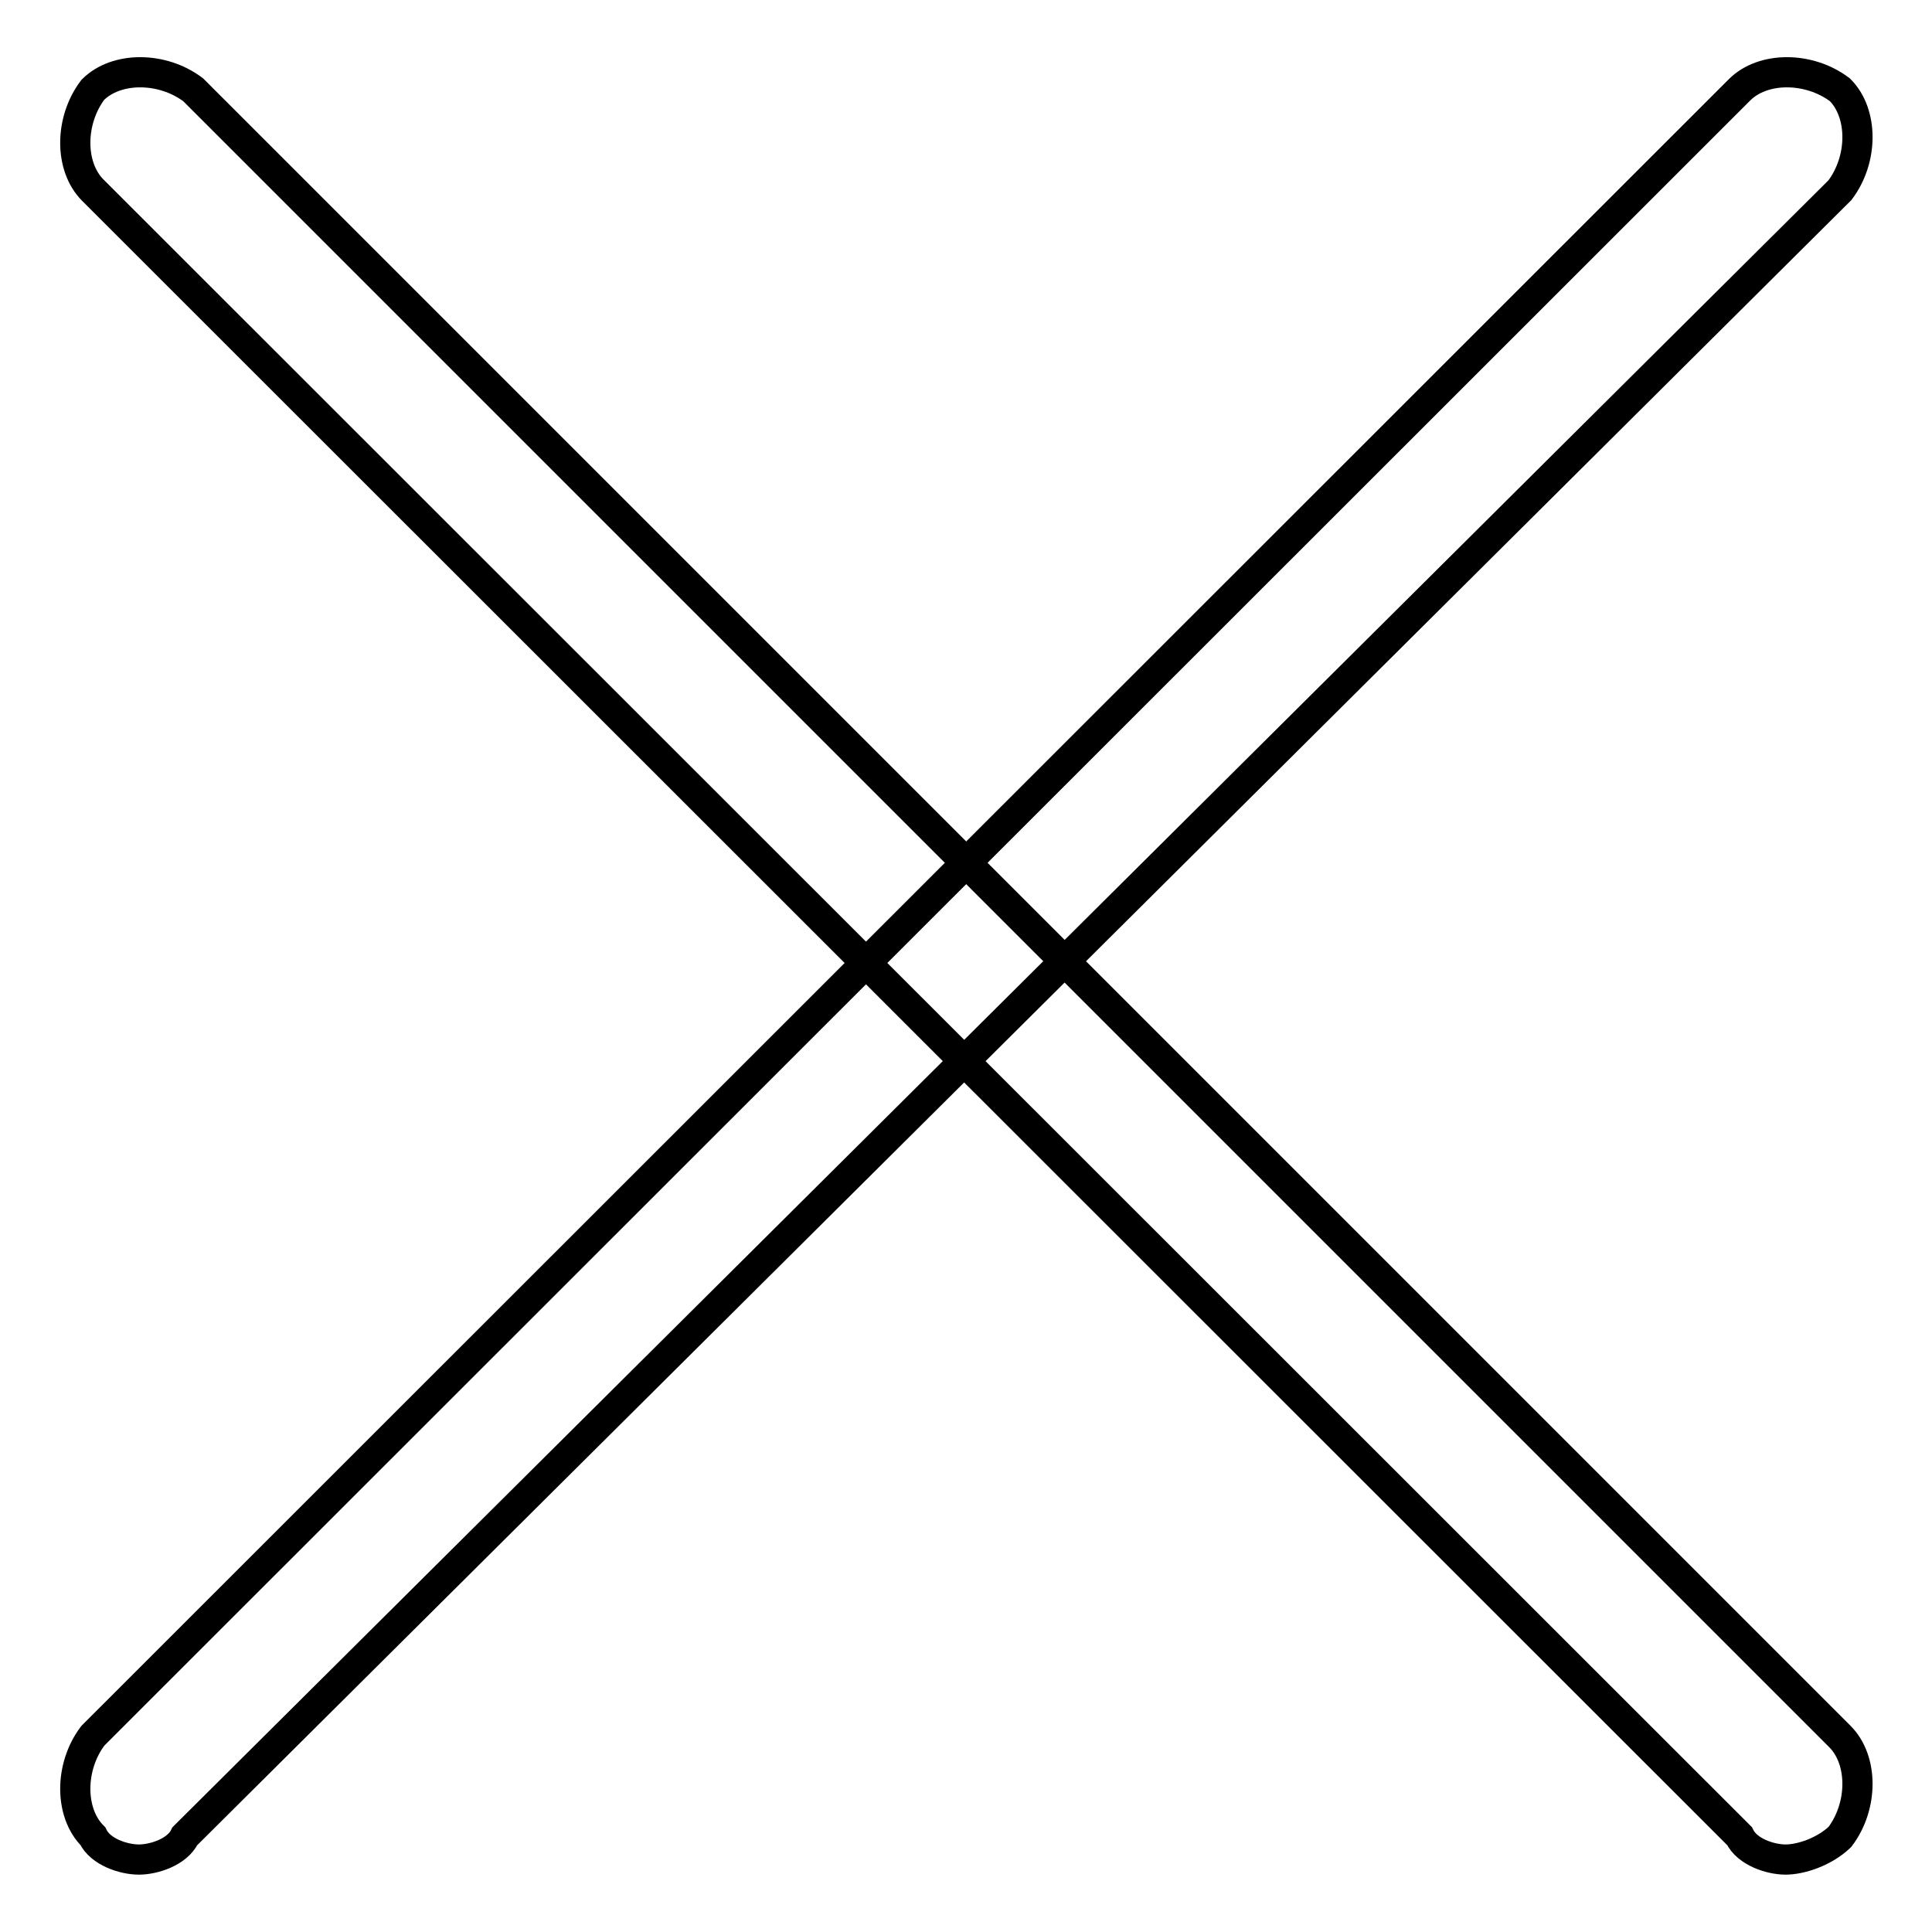
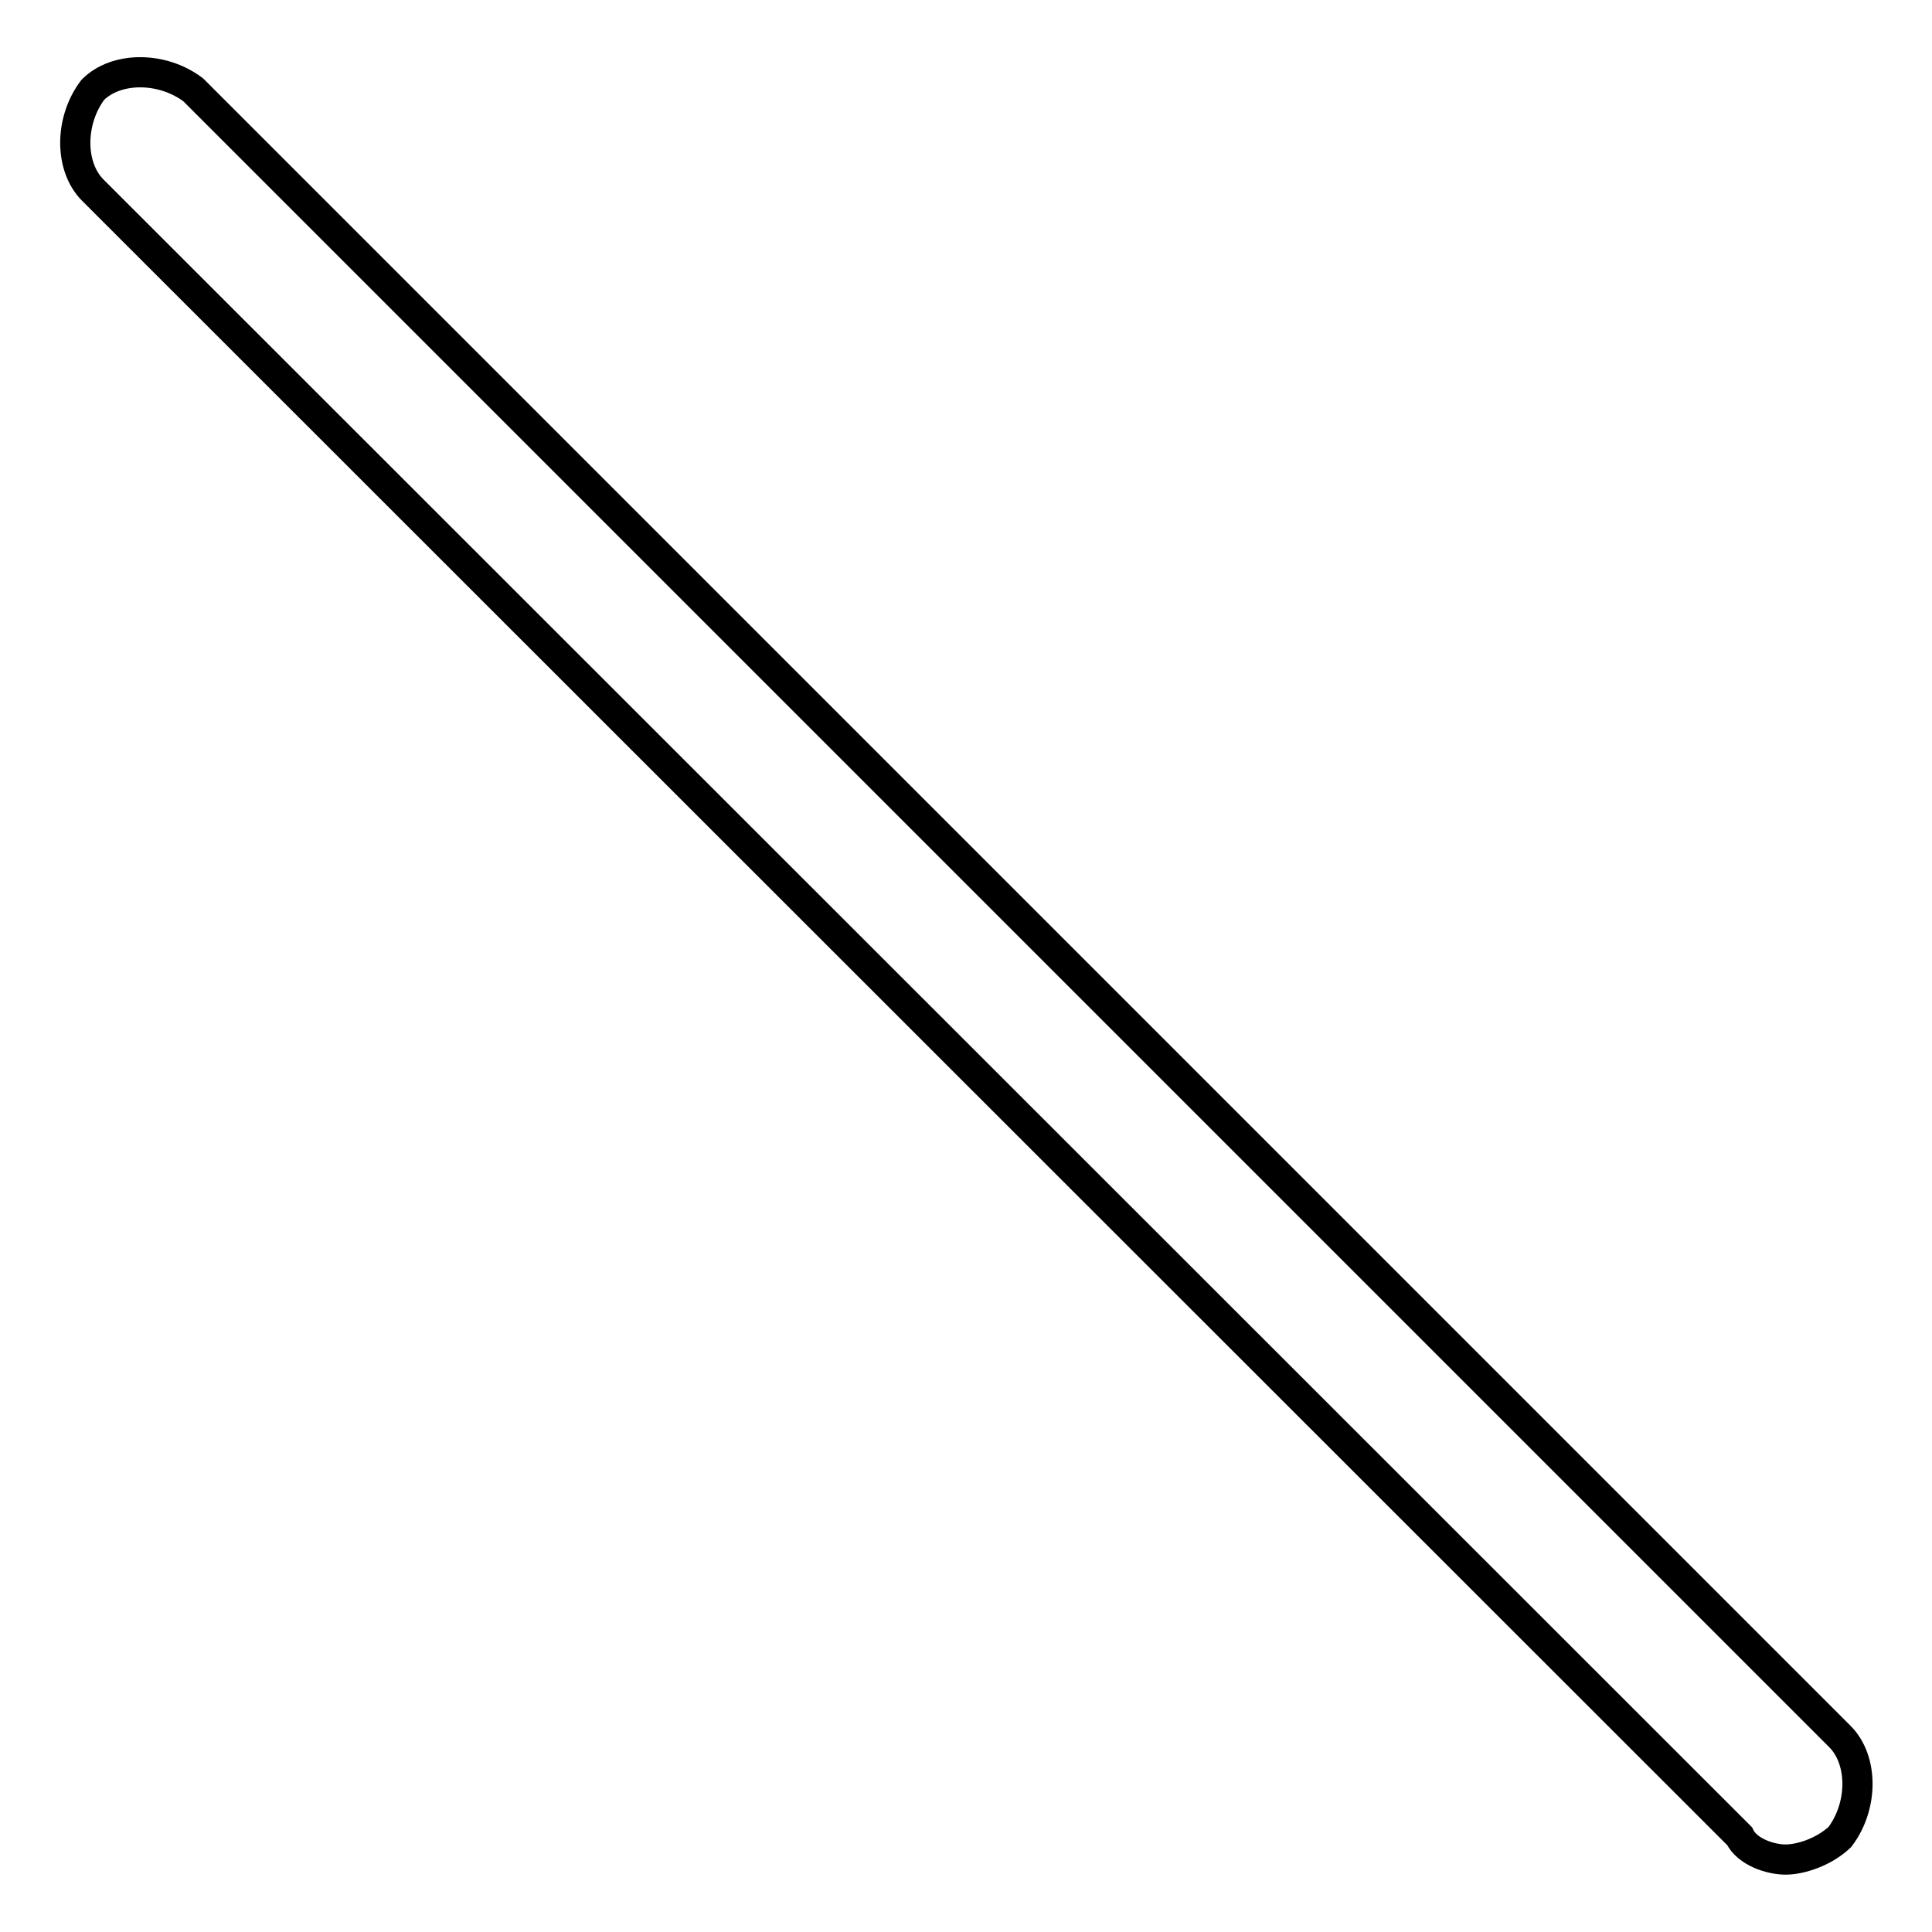
<svg xmlns="http://www.w3.org/2000/svg" version="1.1" x="0px" y="0px" viewBox="0 0 256 256" enable-background="new 0 0 256 256" xml:space="preserve">
  <g>
-     <path stroke-width="4" fill-opacity="0" stroke="#000000" d="M18.4,246.4c-2,0-5.1-1-6.1-3.1c-3.1-3.1-3.1-9.2,0-13.3L230.5,11.9c3.1-3.1,9.2-3.1,13.3,0 c3.1,3.1,3.1,9.2,0,13.3L24.5,243.3C23.5,245.4,20.4,246.4,18.4,246.4z" />
    <path stroke-width="4" fill-opacity="0" stroke="#000000" d="M236.6,246.4c-2,0-5.1-1-6.1-3.1L12.3,25.2c-3.1-3.1-3.1-9.2,0-13.3c3.1-3.1,9.2-3.1,13.3,0l218.2,218.2 c3.1,3.1,3.1,9.2,0,13.3C241.7,245.4,238.6,246.4,236.6,246.4L236.6,246.4z" />
  </g>
</svg>